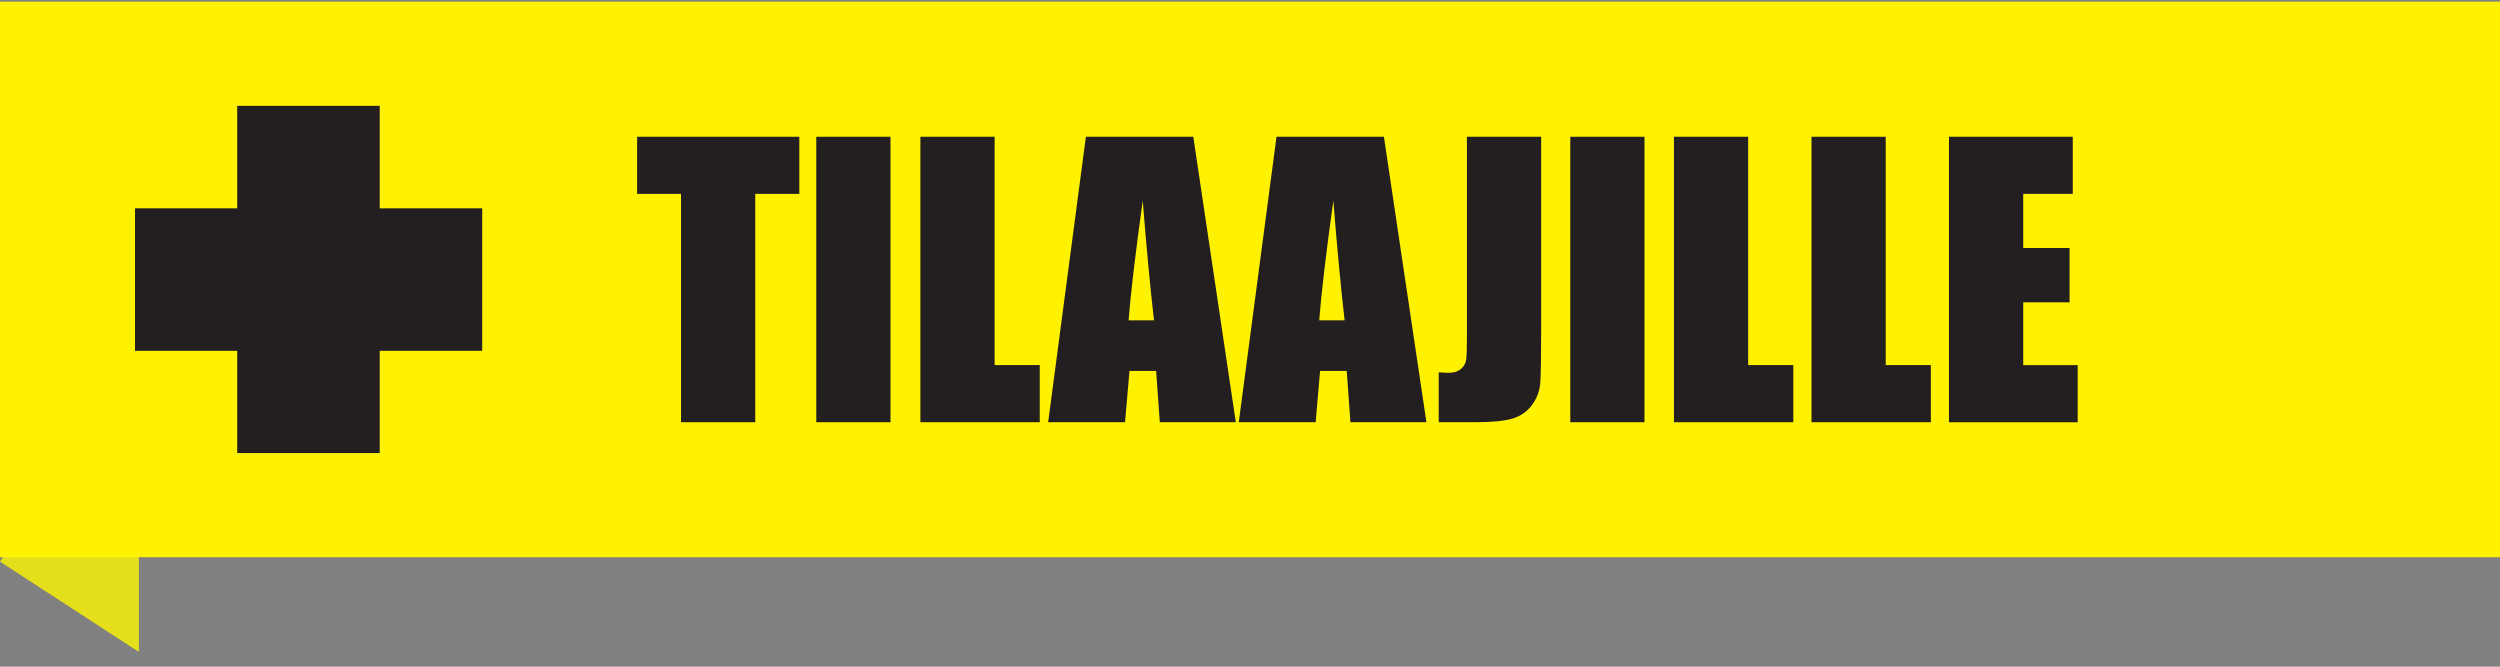
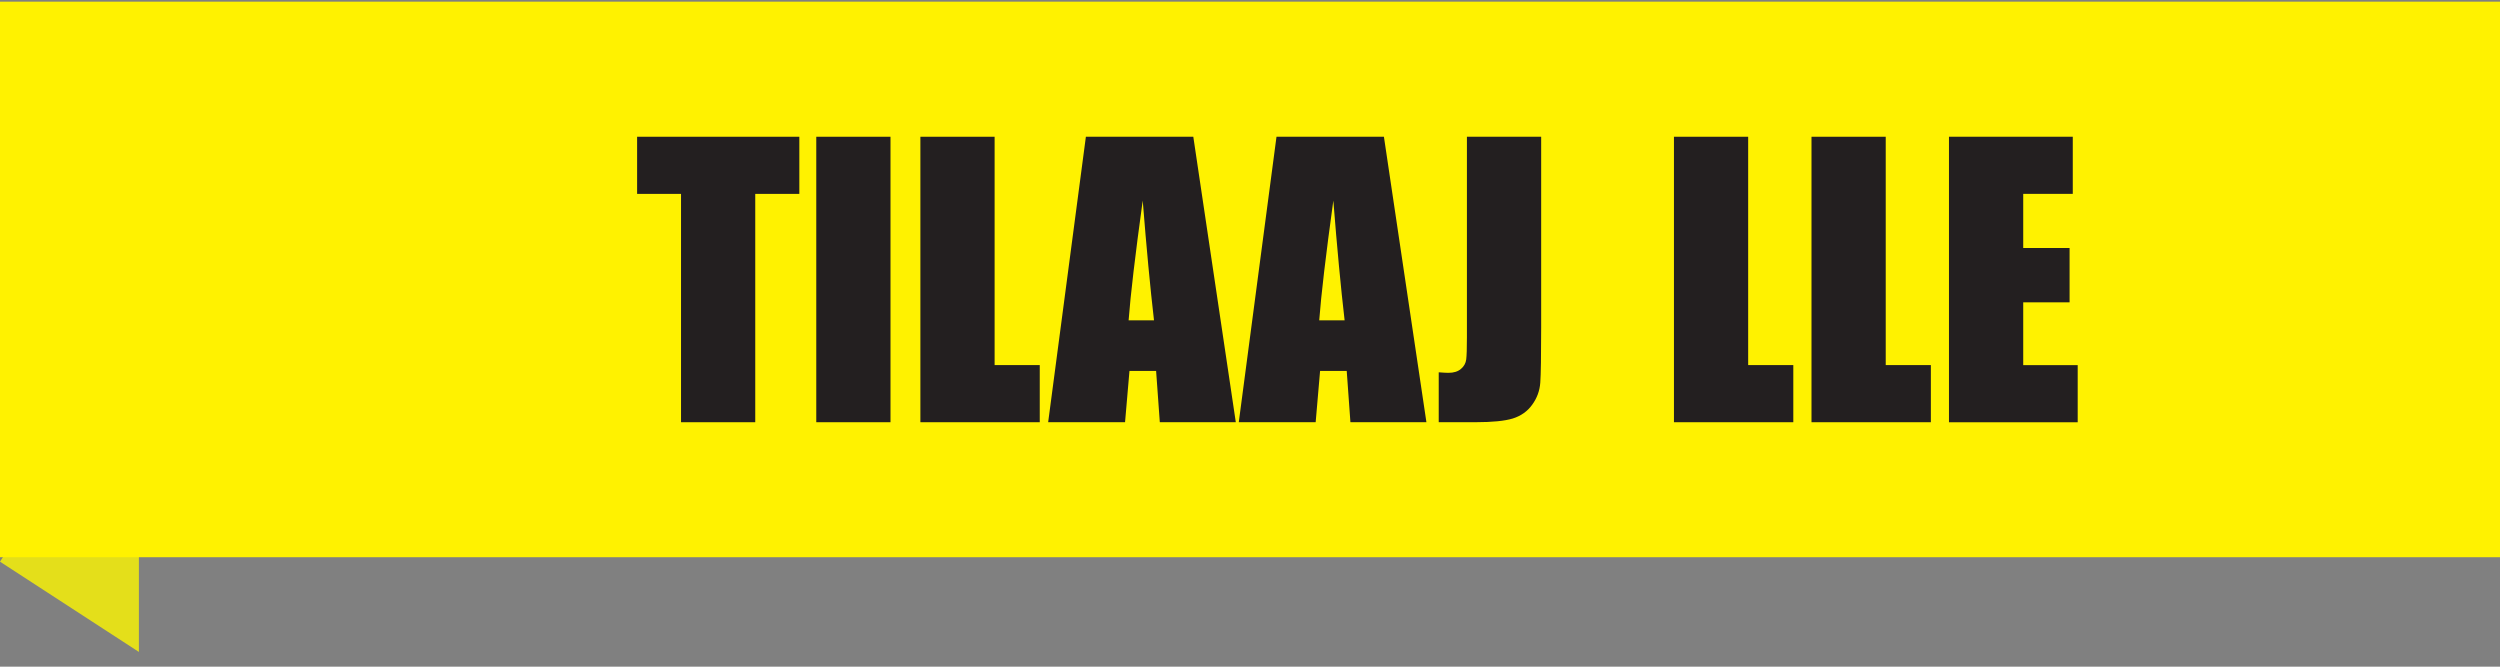
<svg xmlns="http://www.w3.org/2000/svg" data-name="Layer 1" version="1.1" viewBox="0 0 90 24">
  <rect x="0" y="0" width="90" height="24" fill="#808080" stroke="none" />
  <defs>
    <style>.cls-1{fill:#e4df1a;}.cls-2{fill:#fff200;}.cls-3{font-size:13px;font-family:Impact, Impact;}.cls-3,.cls-5{fill:#231f20;}.cls-4{letter-spacing:0.02em;}</style>
  </defs>
  <title>Artboard 1</title>
  <polygon class="cls-1" points="5 16.84 3.02 15.56 0 20.22 5 23.47" />
  <rect class="cls-2" y=".06" width="90" height="20" />
  <g transform="translate(22.86 15.2)" fill="#231f20">
    <path d="m5.916-10.277v2.057h-1.587v8.22h-2.672v-8.22h-1.581v-2.057h5.84z" fill="#231f20" />
    <path d="m9.198-10.277v10.277h-2.672v-10.277h2.672z" fill="#231f20" />
    <path d="m12.946-10.277v8.22h1.625v2.057h-4.297v-10.277h2.672z" />
    <path d="m20.099-10.277 1.53 10.277h-2.736l-0.133-1.847h-0.959l-0.159 1.847h-2.768l1.358-10.277h3.866zm-1.415 6.608q-0.203-1.746-0.406-4.31-0.406 2.945-0.508 4.31h0.914z" />
    <path d="m26.961-10.277 1.53 10.277h-2.736l-0.133-1.847h-0.959l-0.159 1.847h-2.768l1.358-10.277h3.866zm-1.415 6.608q-0.203-1.746-0.406-4.31-0.406 2.945-0.508 4.31h0.914z" />
    <path d="m32.622-10.277v6.868q0 1.542-0.032 1.987-0.032 0.438-0.292 0.793-0.254 0.355-0.698 0.495-0.438 0.133-1.327 0.133h-1.339v-1.796q0.241 0.019 0.349 0.019 0.286 0 0.451-0.14 0.165-0.14 0.19-0.343 0.025-0.203 0.025-0.787v-7.23h2.672z" style="" />
-     <path d="m36.342-10.277v10.277h-2.672v-10.277h2.672z" style="" />
    <path d="m40.074-10.277v8.22h1.625v2.057h-4.297v-10.277h2.672z" style="" />
    <path d="m45.026-10.277v8.22h1.625v2.057h-4.297v-10.277h2.672z" style="" />
    <path d="m47.304-10.277h4.456v2.057h-1.784v1.949h1.669v1.955h-1.669v2.26h1.961v2.057h-4.634v-10.277z" style="" />
  </g>
-   <polygon class="cls-5" points="13.67 3.81 8.54 3.81 8.54 7.5 4.86 7.5 4.86 12.63 8.54 12.63 8.54 16.31 13.67 16.31 13.67 12.63 17.36 12.63 17.36 7.5 13.67 7.5" />
</svg>